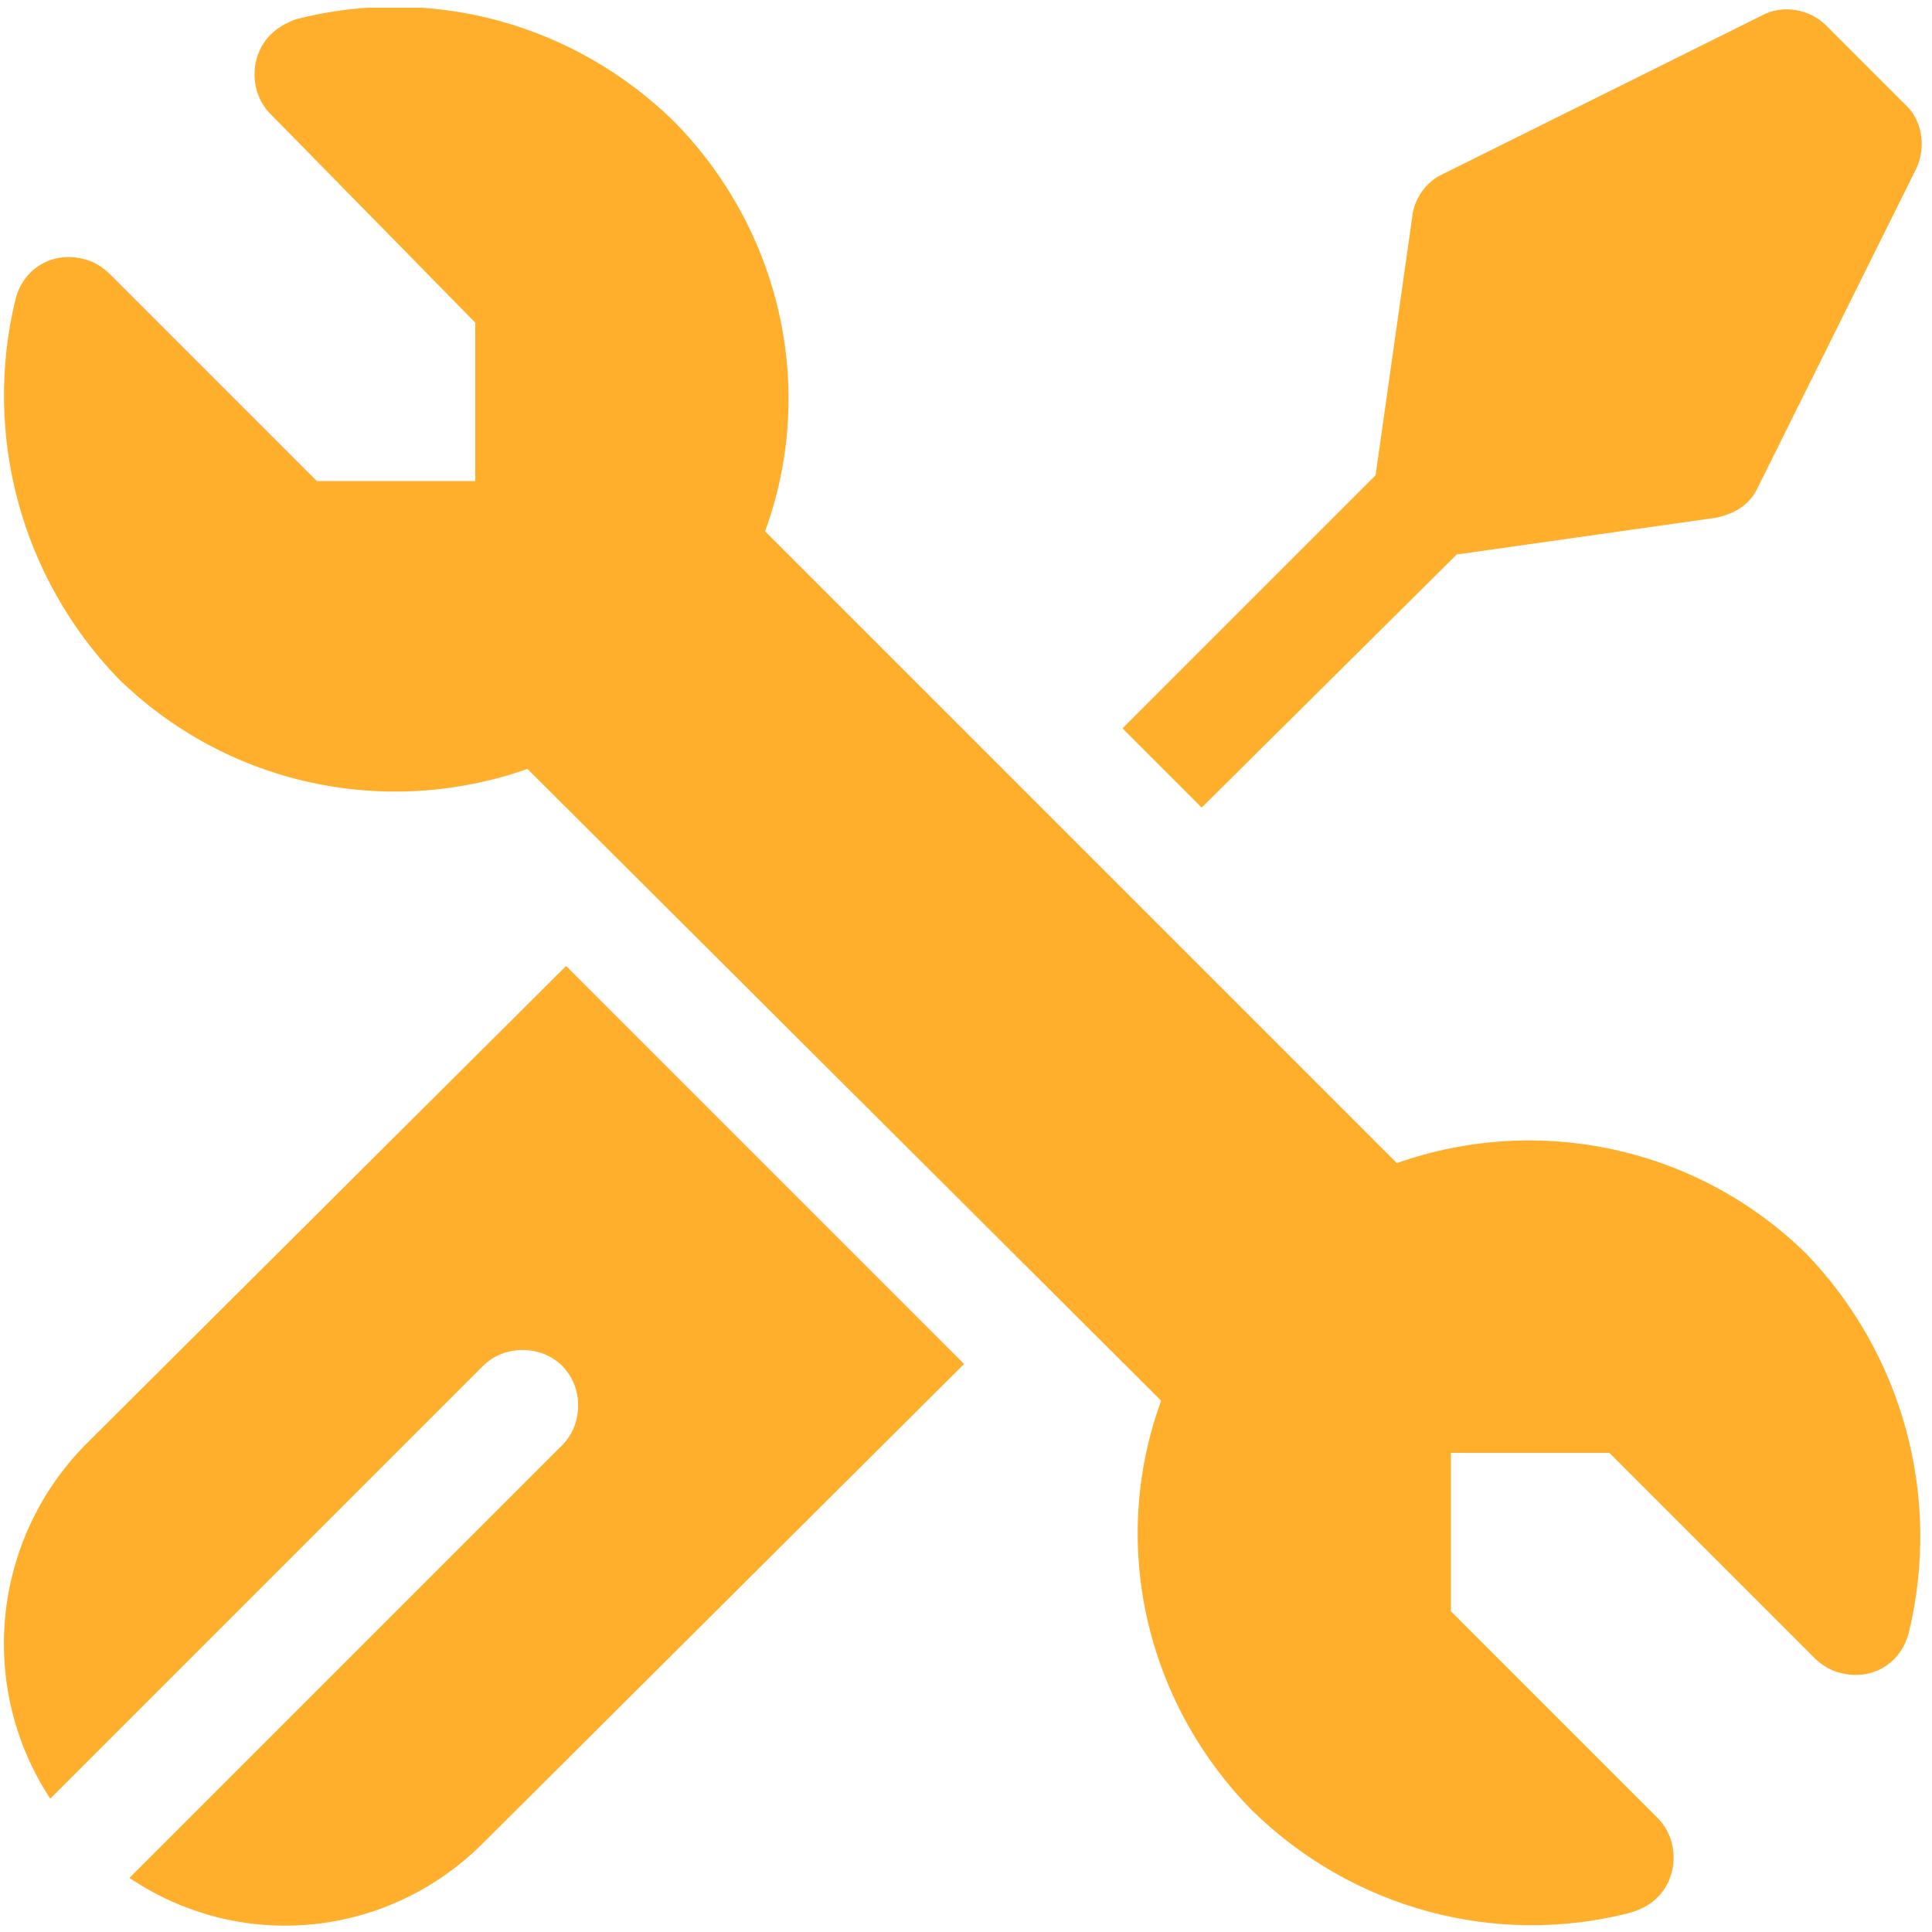
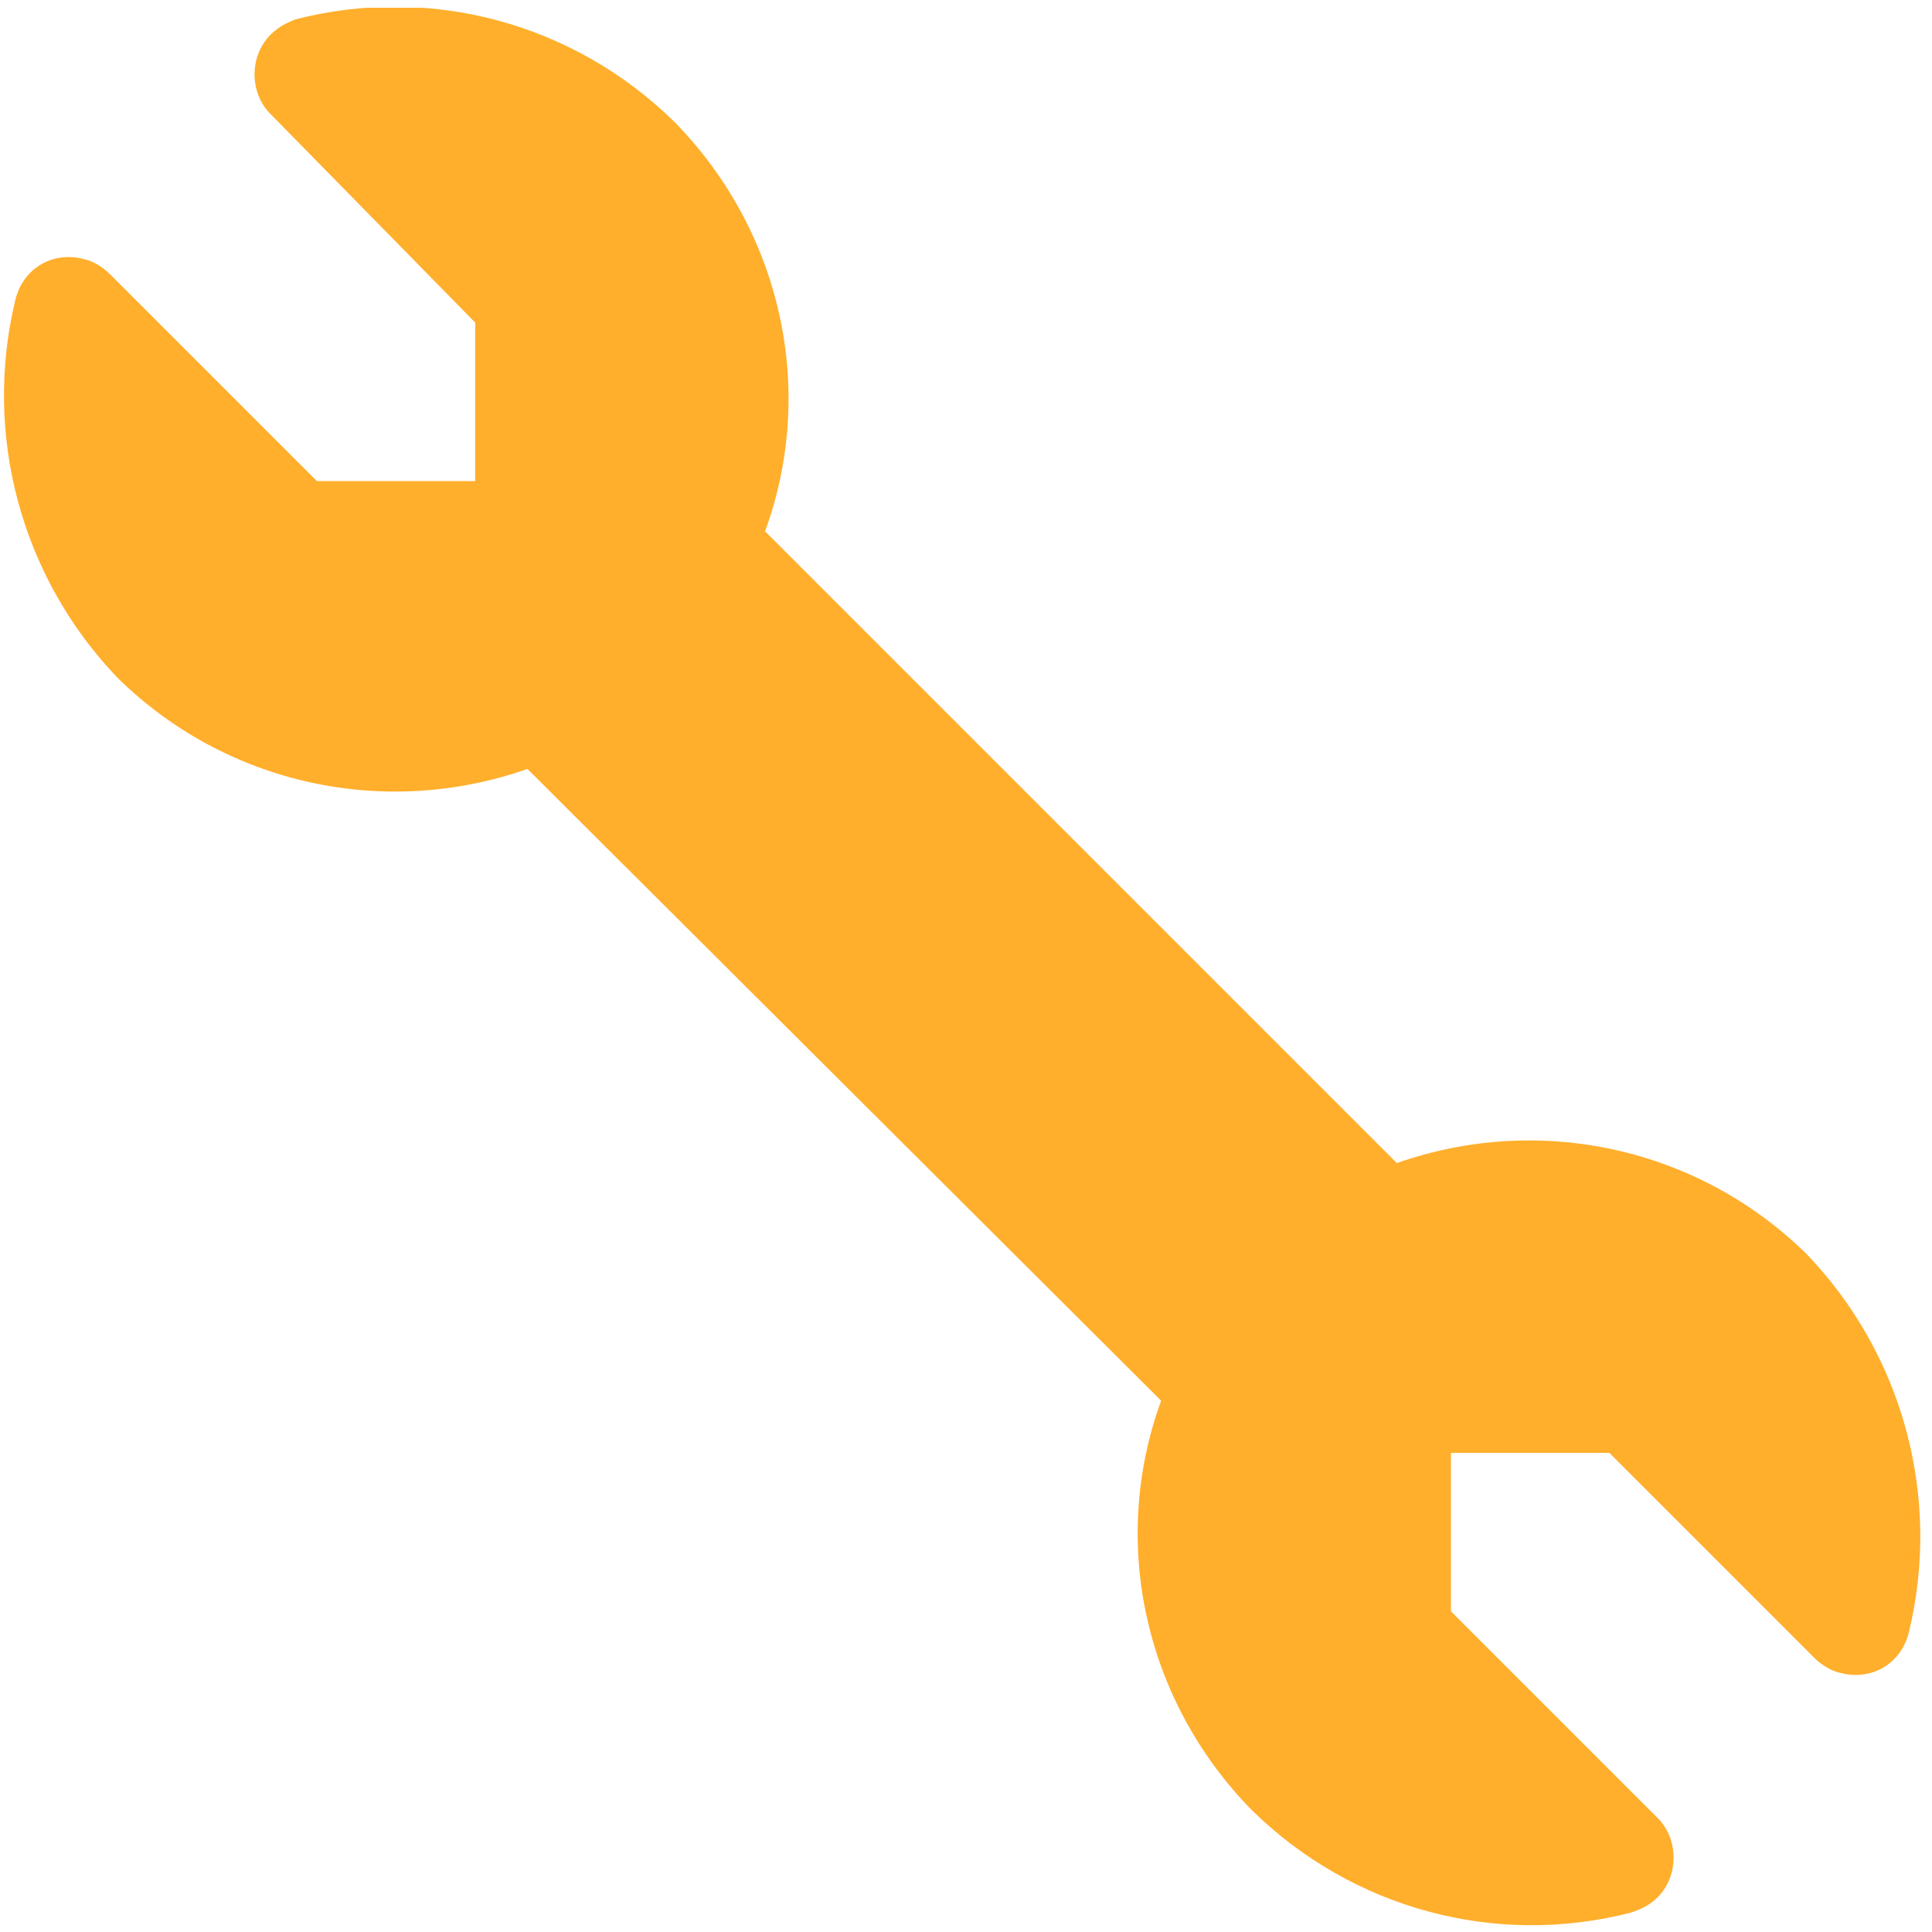
<svg xmlns="http://www.w3.org/2000/svg" xmlns:xlink="http://www.w3.org/1999/xlink" version="1.1" id="Calque_1" x="0px" y="0px" viewBox="0 0 100 100" style="enable-background:new 0 0 100 100;" xml:space="preserve">
  <style type="text/css">
	.st0{clip-path:url(#SVGID_00000139252019458832771950000013636181493719775399_);}
	.st1{fill:#FFAF2C;}
</style>
  <g>
    <defs>
      <rect id="SVGID_1_" x="0.2" y="0.4" width="99.3" height="99.3" />
    </defs>
    <clipPath id="SVGID_00000042008291306403700510000016533803961931132336_">
      <use xlink:href="#SVGID_1_" style="overflow:visible;" />
    </clipPath>
    <g id="Groupe_262" style="clip-path:url(#SVGID_00000042008291306403700510000016533803961931132336_);">
      <path id="Tracé_1115" class="st1" d="M0.8,15.5c0.4-1.6,1.9-2.5,3.5-2.1c0.5,0.1,1,0.4,1.4,0.8l10.7,10.7h8.2v-8.2L14,5.9    c-1.1-1.1-1.1-3,0-4.1c0.4-0.4,0.8-0.6,1.3-0.8c7-1.8,14.4,0.2,19.6,5.3c5.5,5.6,7.4,13.8,4.7,21.2l32.7,32.7    c7.4-2.6,15.6-0.8,21.2,4.7c5,5.2,7,12.6,5.3,19.6c-0.4,1.6-1.9,2.5-3.5,2.1c-0.5-0.1-1-0.4-1.4-0.8L83.3,75.2h-8.2v8.2l10.7,10.7    c1.1,1.1,1.1,3,0,4.1c-0.4,0.4-0.8,0.6-1.4,0.8c-7,1.8-14.4-0.2-19.6-5.3c-5.5-5.6-7.4-13.8-4.7-21.2L27.3,39.8    c-7.4,2.6-15.6,0.8-21.2-4.7C1.1,29.9-0.9,22.5,0.8,15.5z" />
-       <path id="Tracé_1116" class="st1" d="M49.9,70.6L25,95.4c-4.9,4.9-12.5,5.7-18.3,1.8l22.4-22.4c1.1-1.1,1.1-3,0-4.1    c-1.1-1.1-3-1.1-4.1,0L2.6,93.1c-3.8-5.8-3-13.4,1.8-18.3L29.3,50L49.9,70.6z" />
-       <path id="Tracé_1117" class="st1" d="M99.2,8.7L91,25.2c-0.4,0.9-1.2,1.4-2.2,1.6l-13.4,1.9L62.2,41.8l-4.1-4.1l13.1-13.1    l1.9-13.4c0.1-0.9,0.7-1.8,1.6-2.2l16.5-8.2c1.1-0.6,2.5-0.3,3.3,0.5l4.1,4.1C99.5,6.2,99.7,7.6,99.2,8.7" />
    </g>
  </g>
</svg>